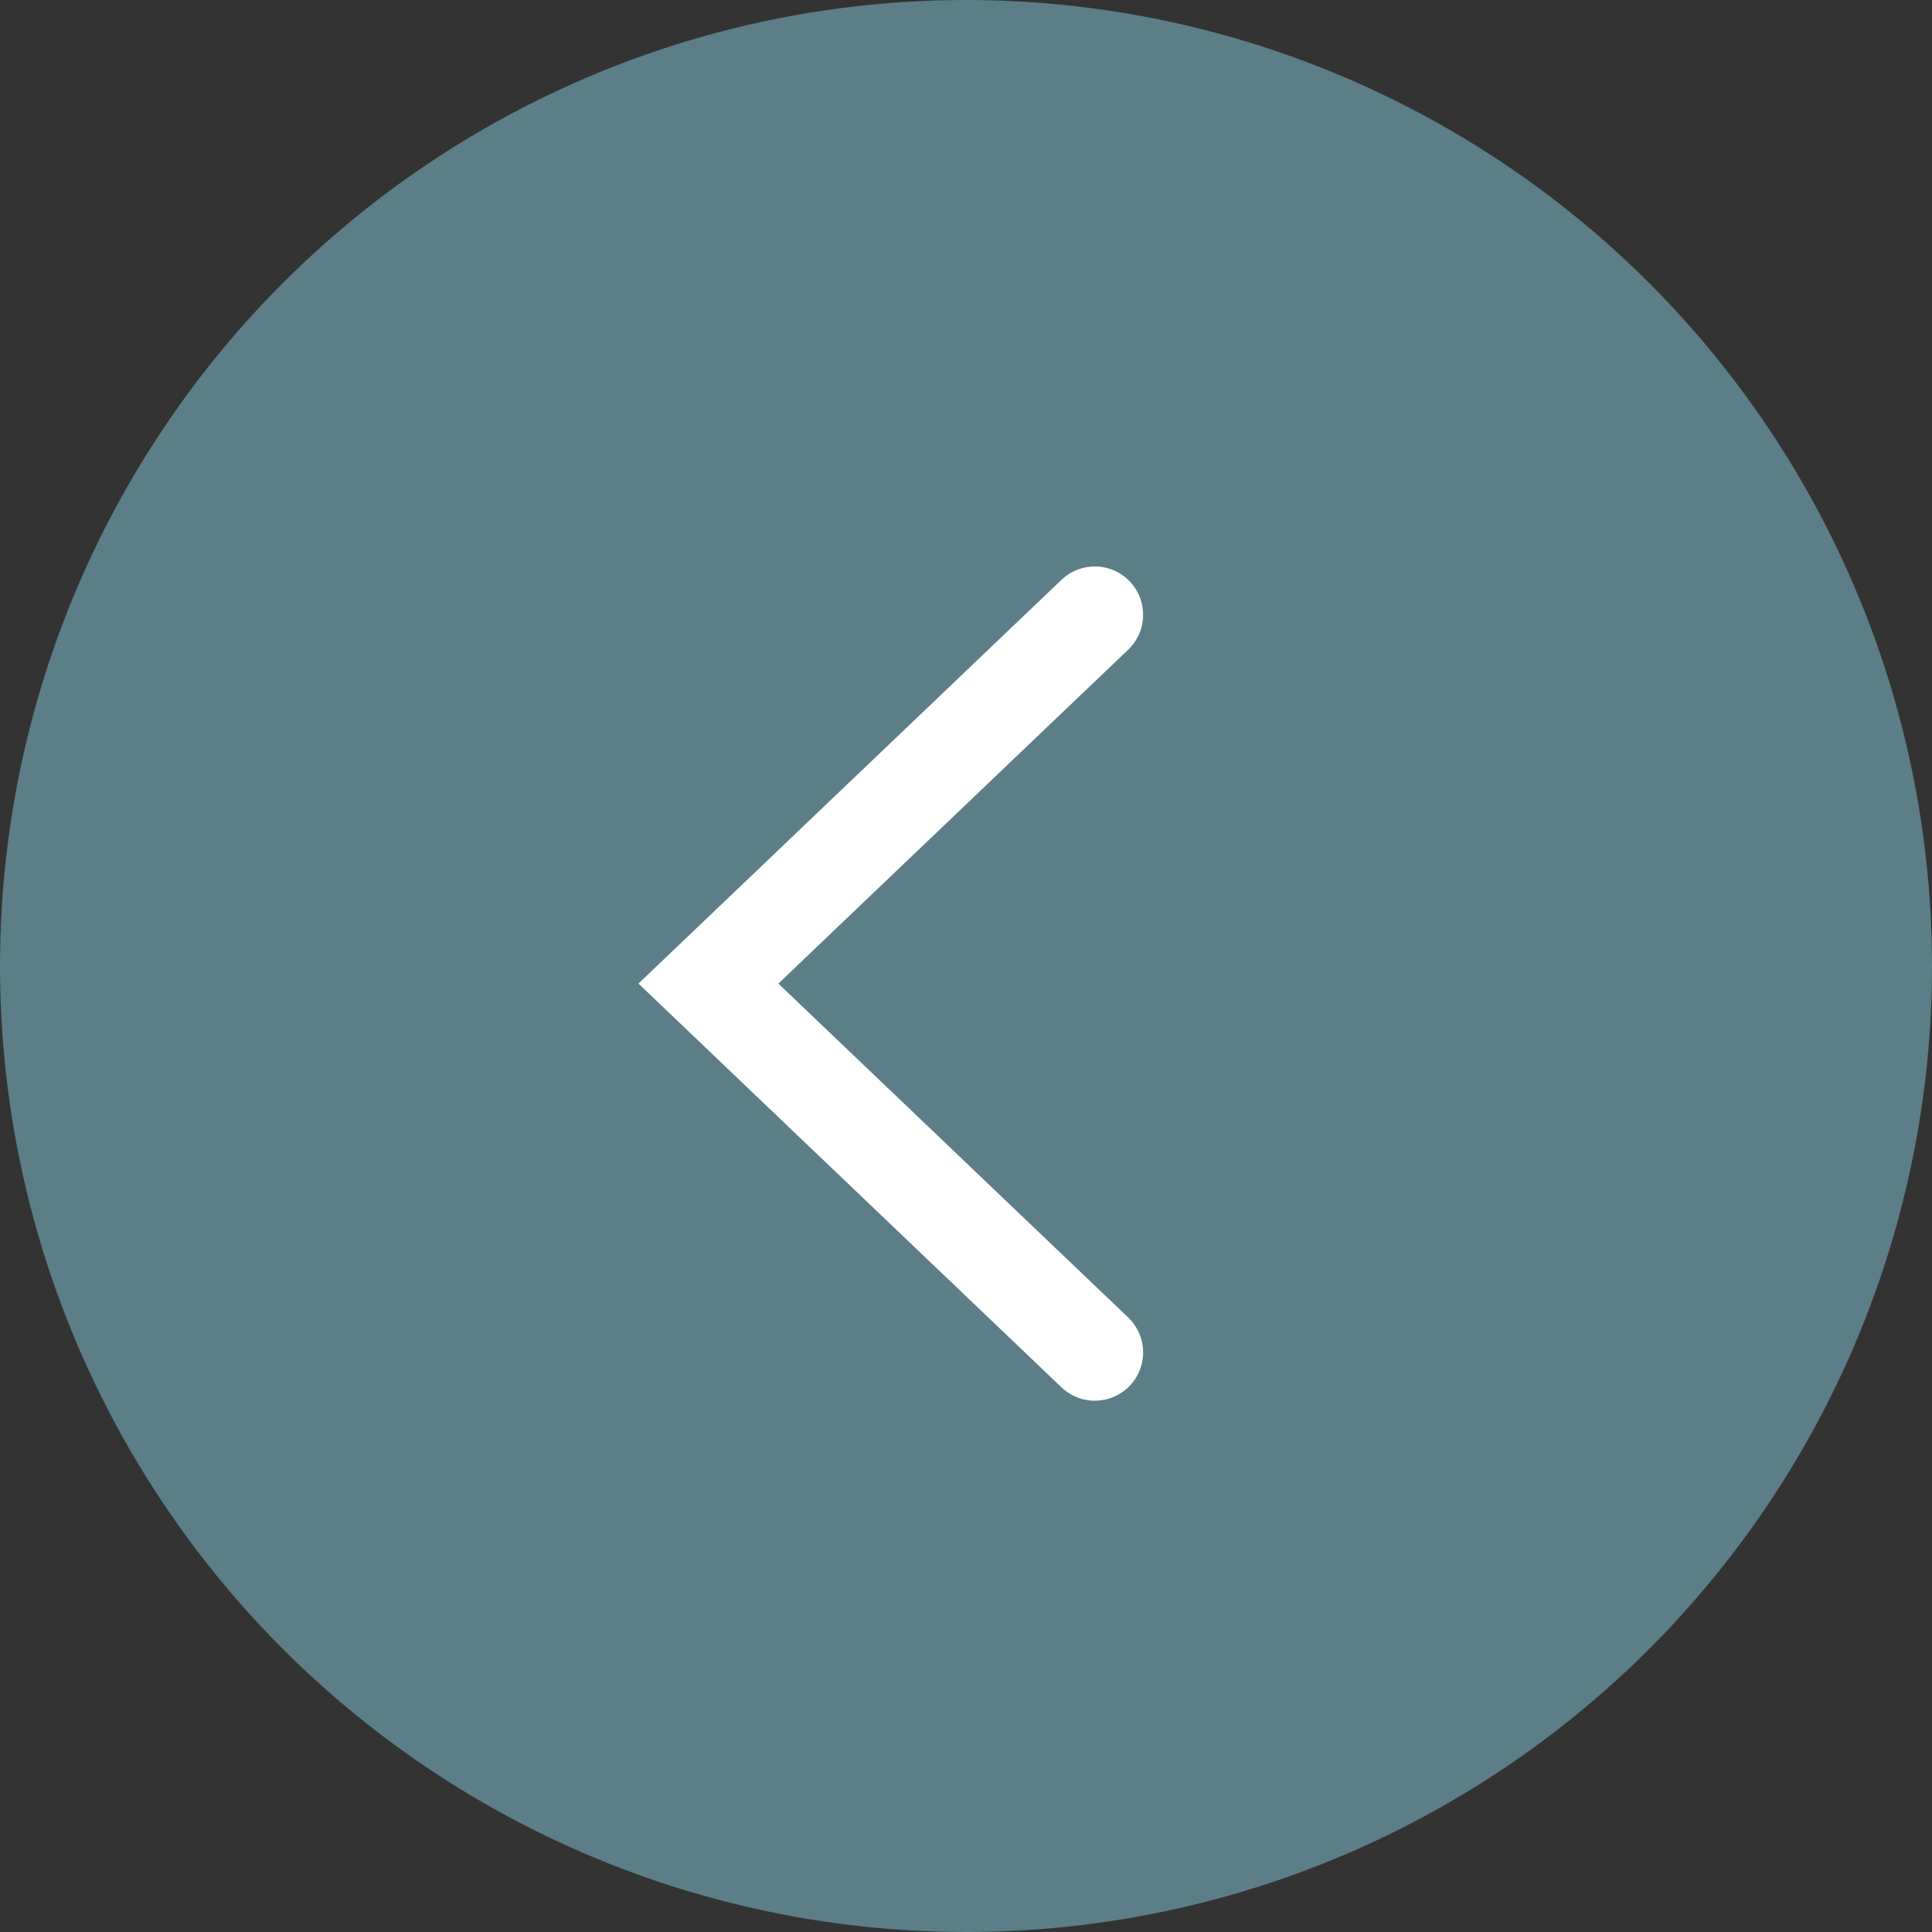
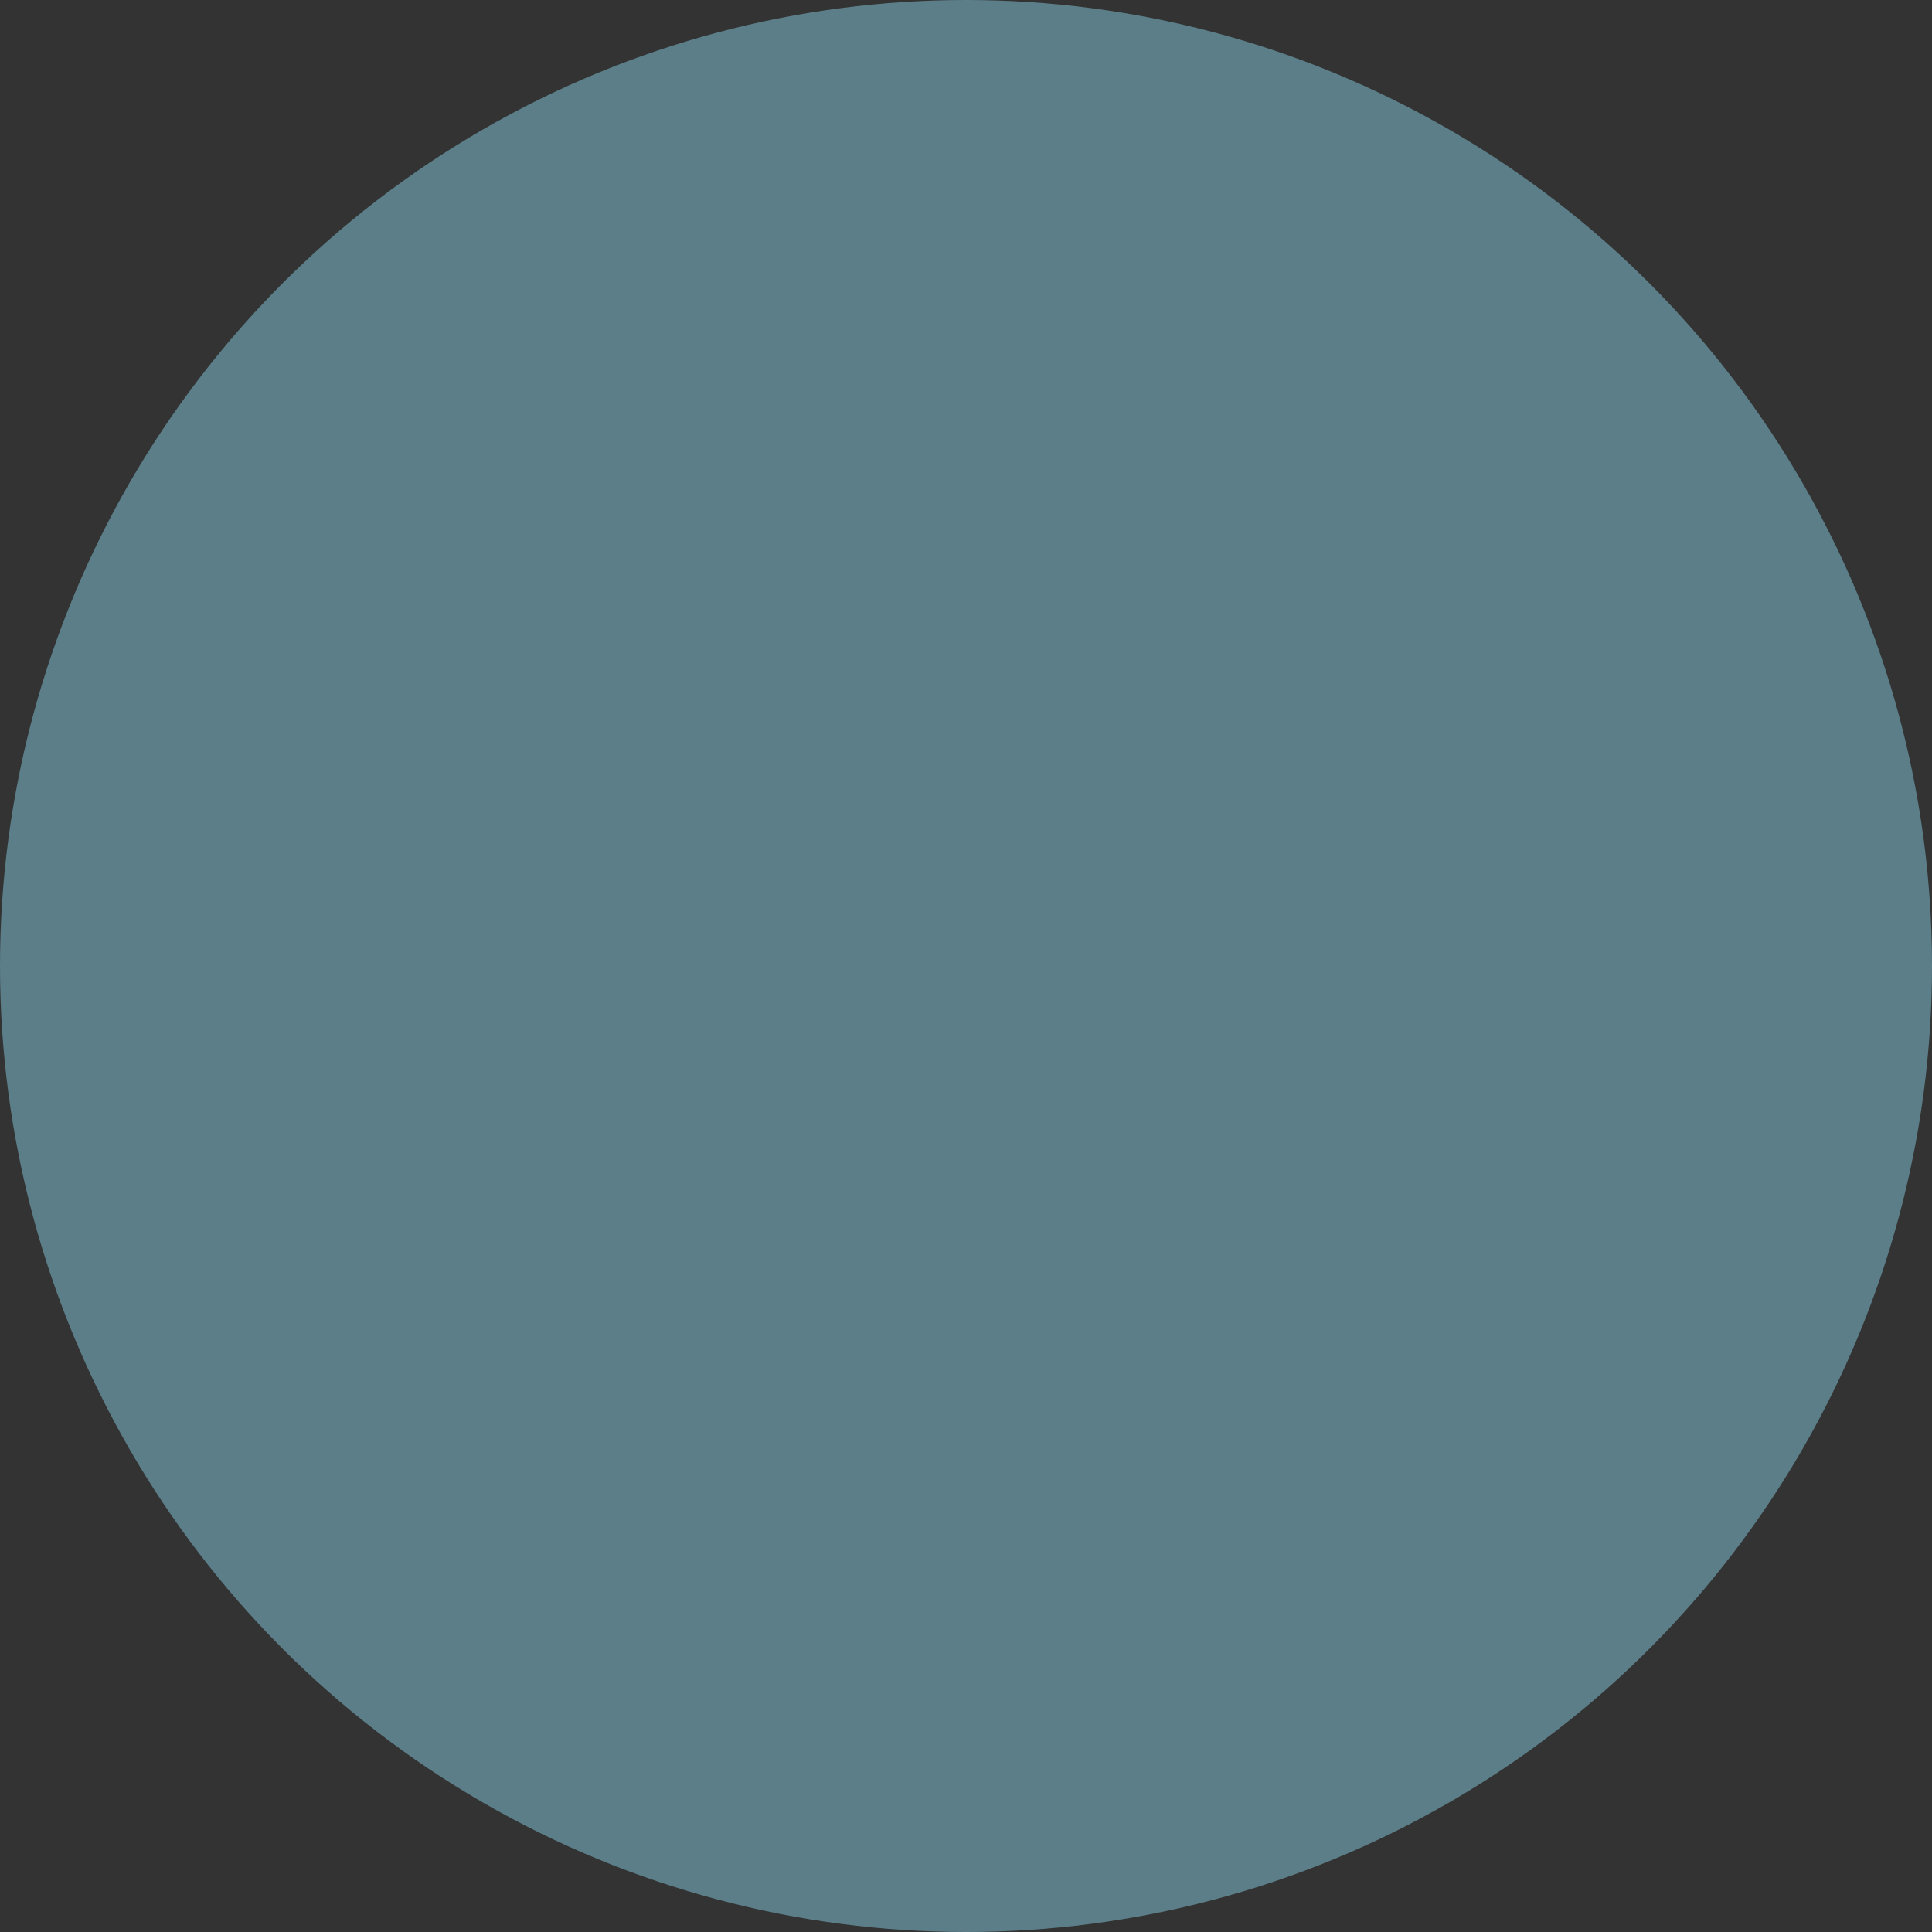
<svg xmlns="http://www.w3.org/2000/svg" width="40" height="40" viewBox="0 0 40 40" fill="none">
  <rect x="0" y="0" width="40" height="40" fill="#333333" stroke="none" />
  <circle cx="20" cy="20" r="20" fill="#5B7E89" />
-   <path d="M22.667 28L14.667 20.364L22.667 12.728" stroke="white" stroke-width="2" stroke-linecap="round" />
</svg>